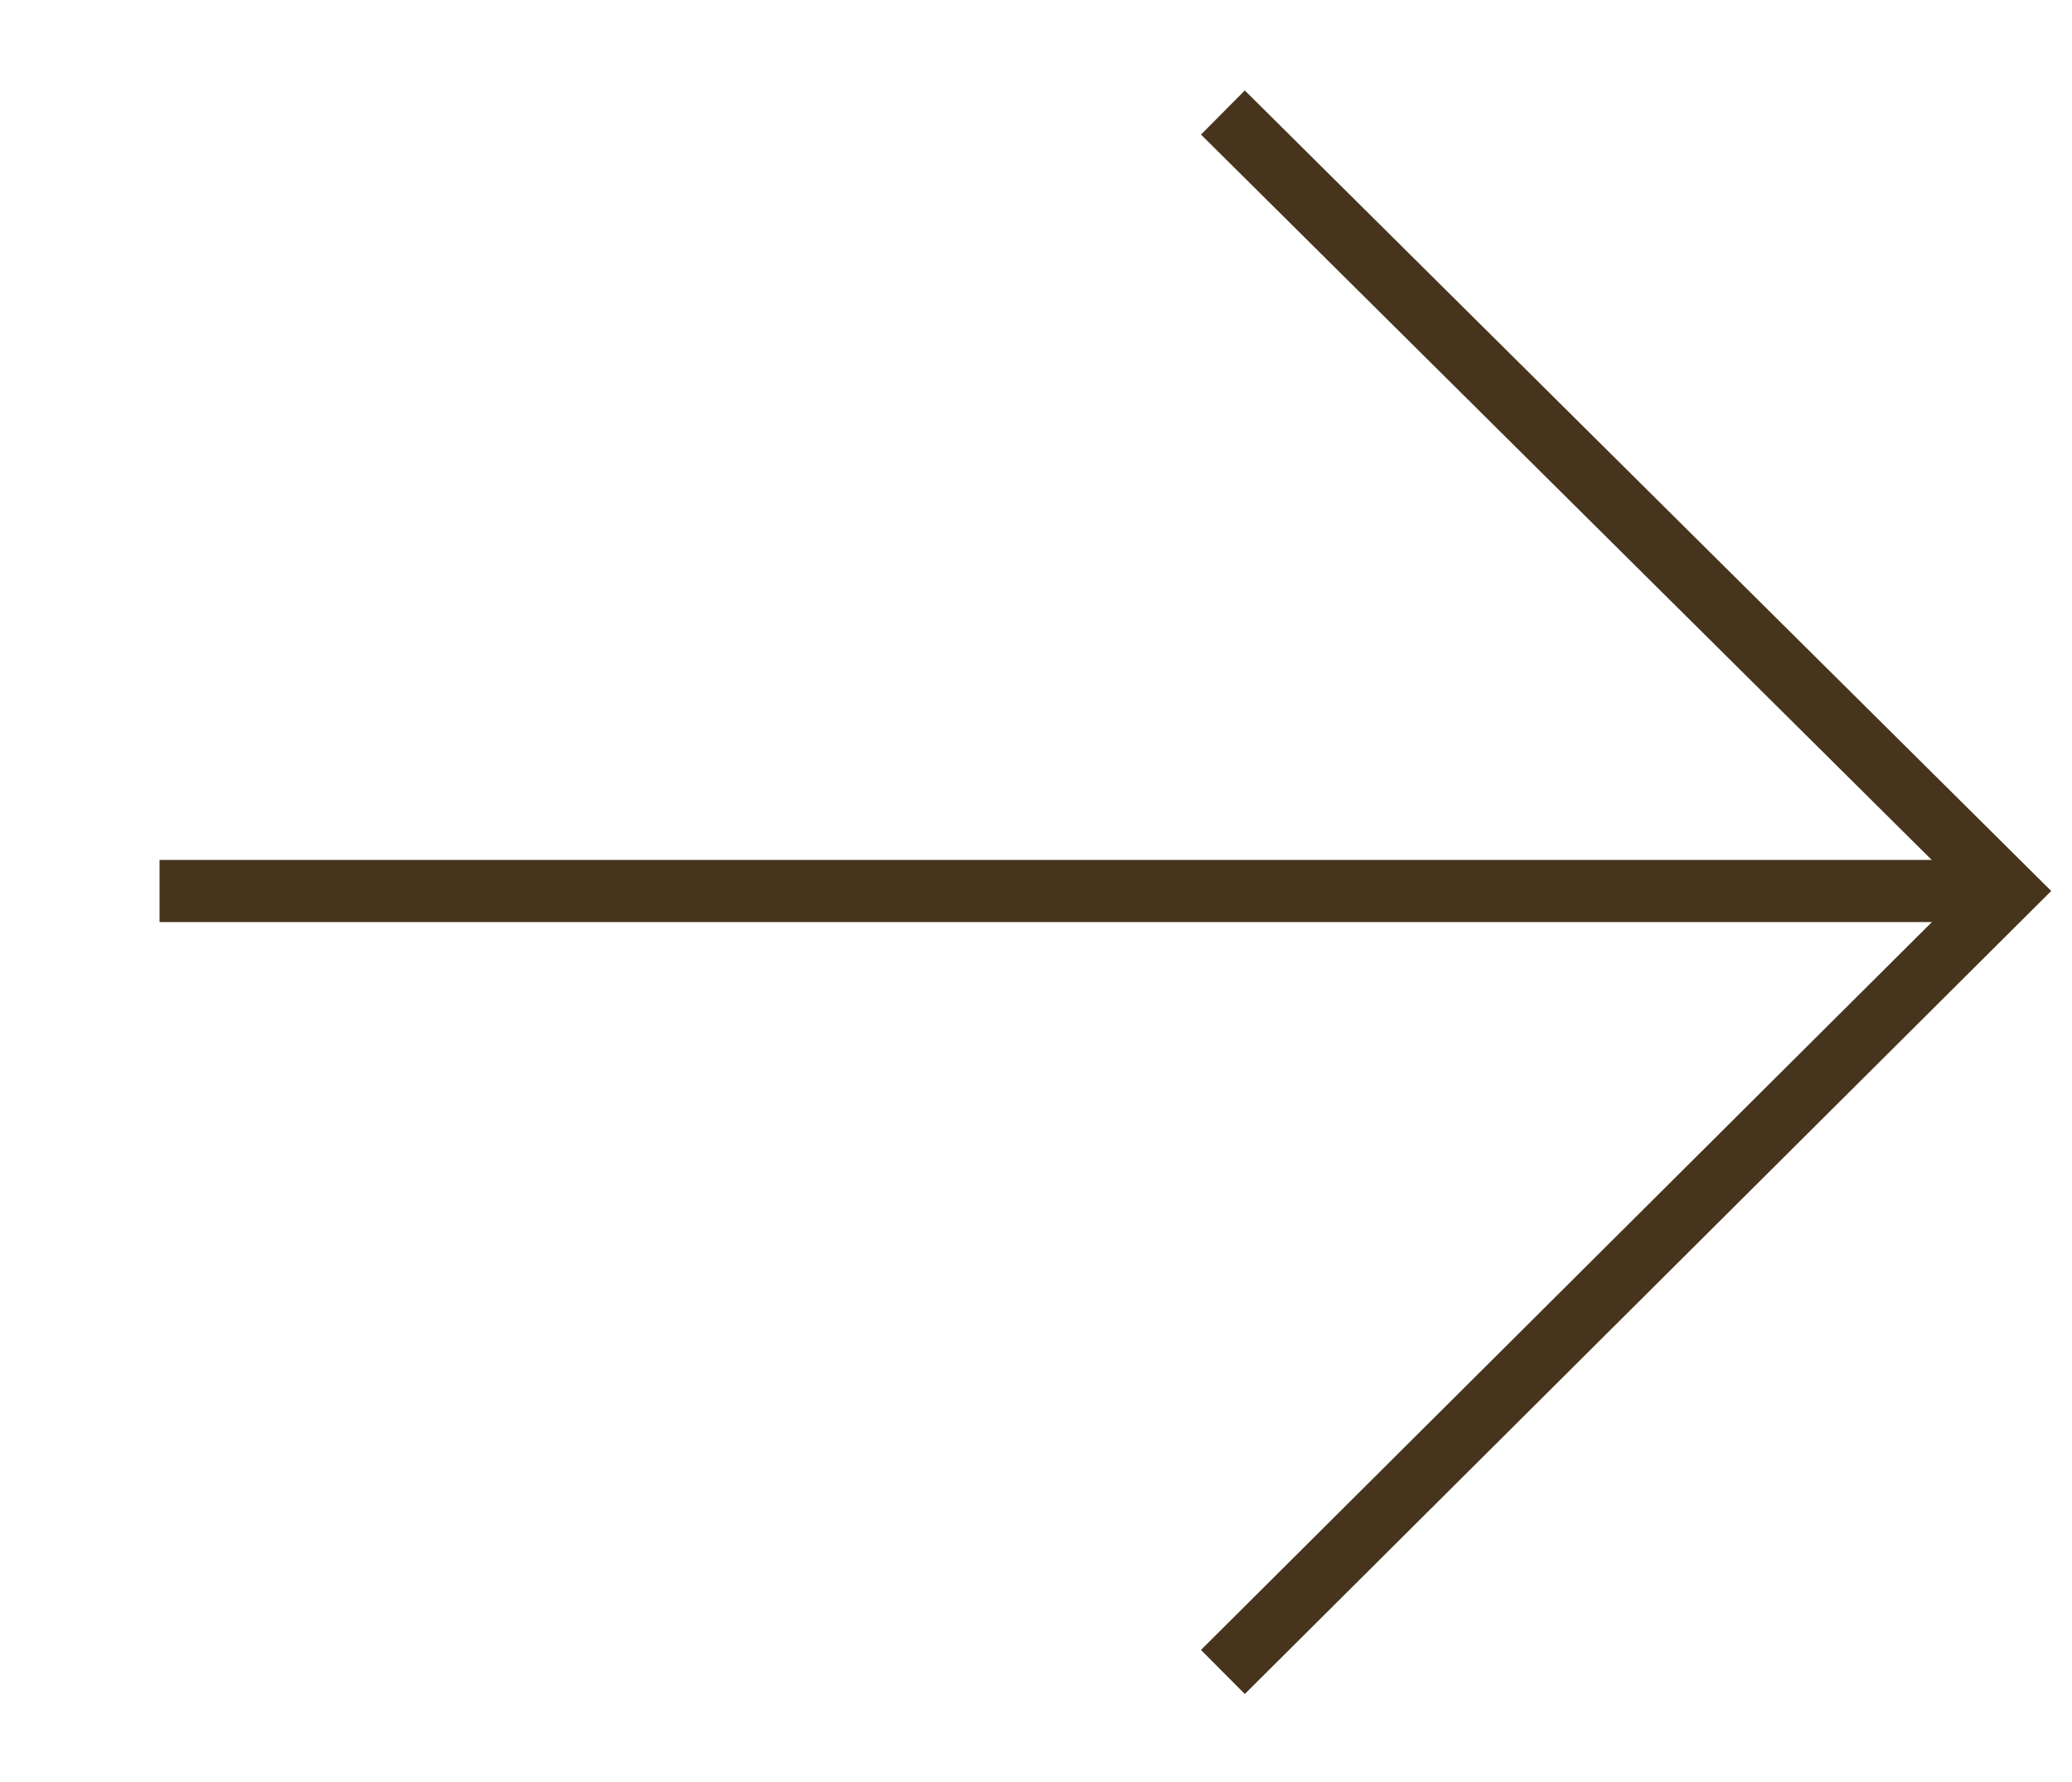
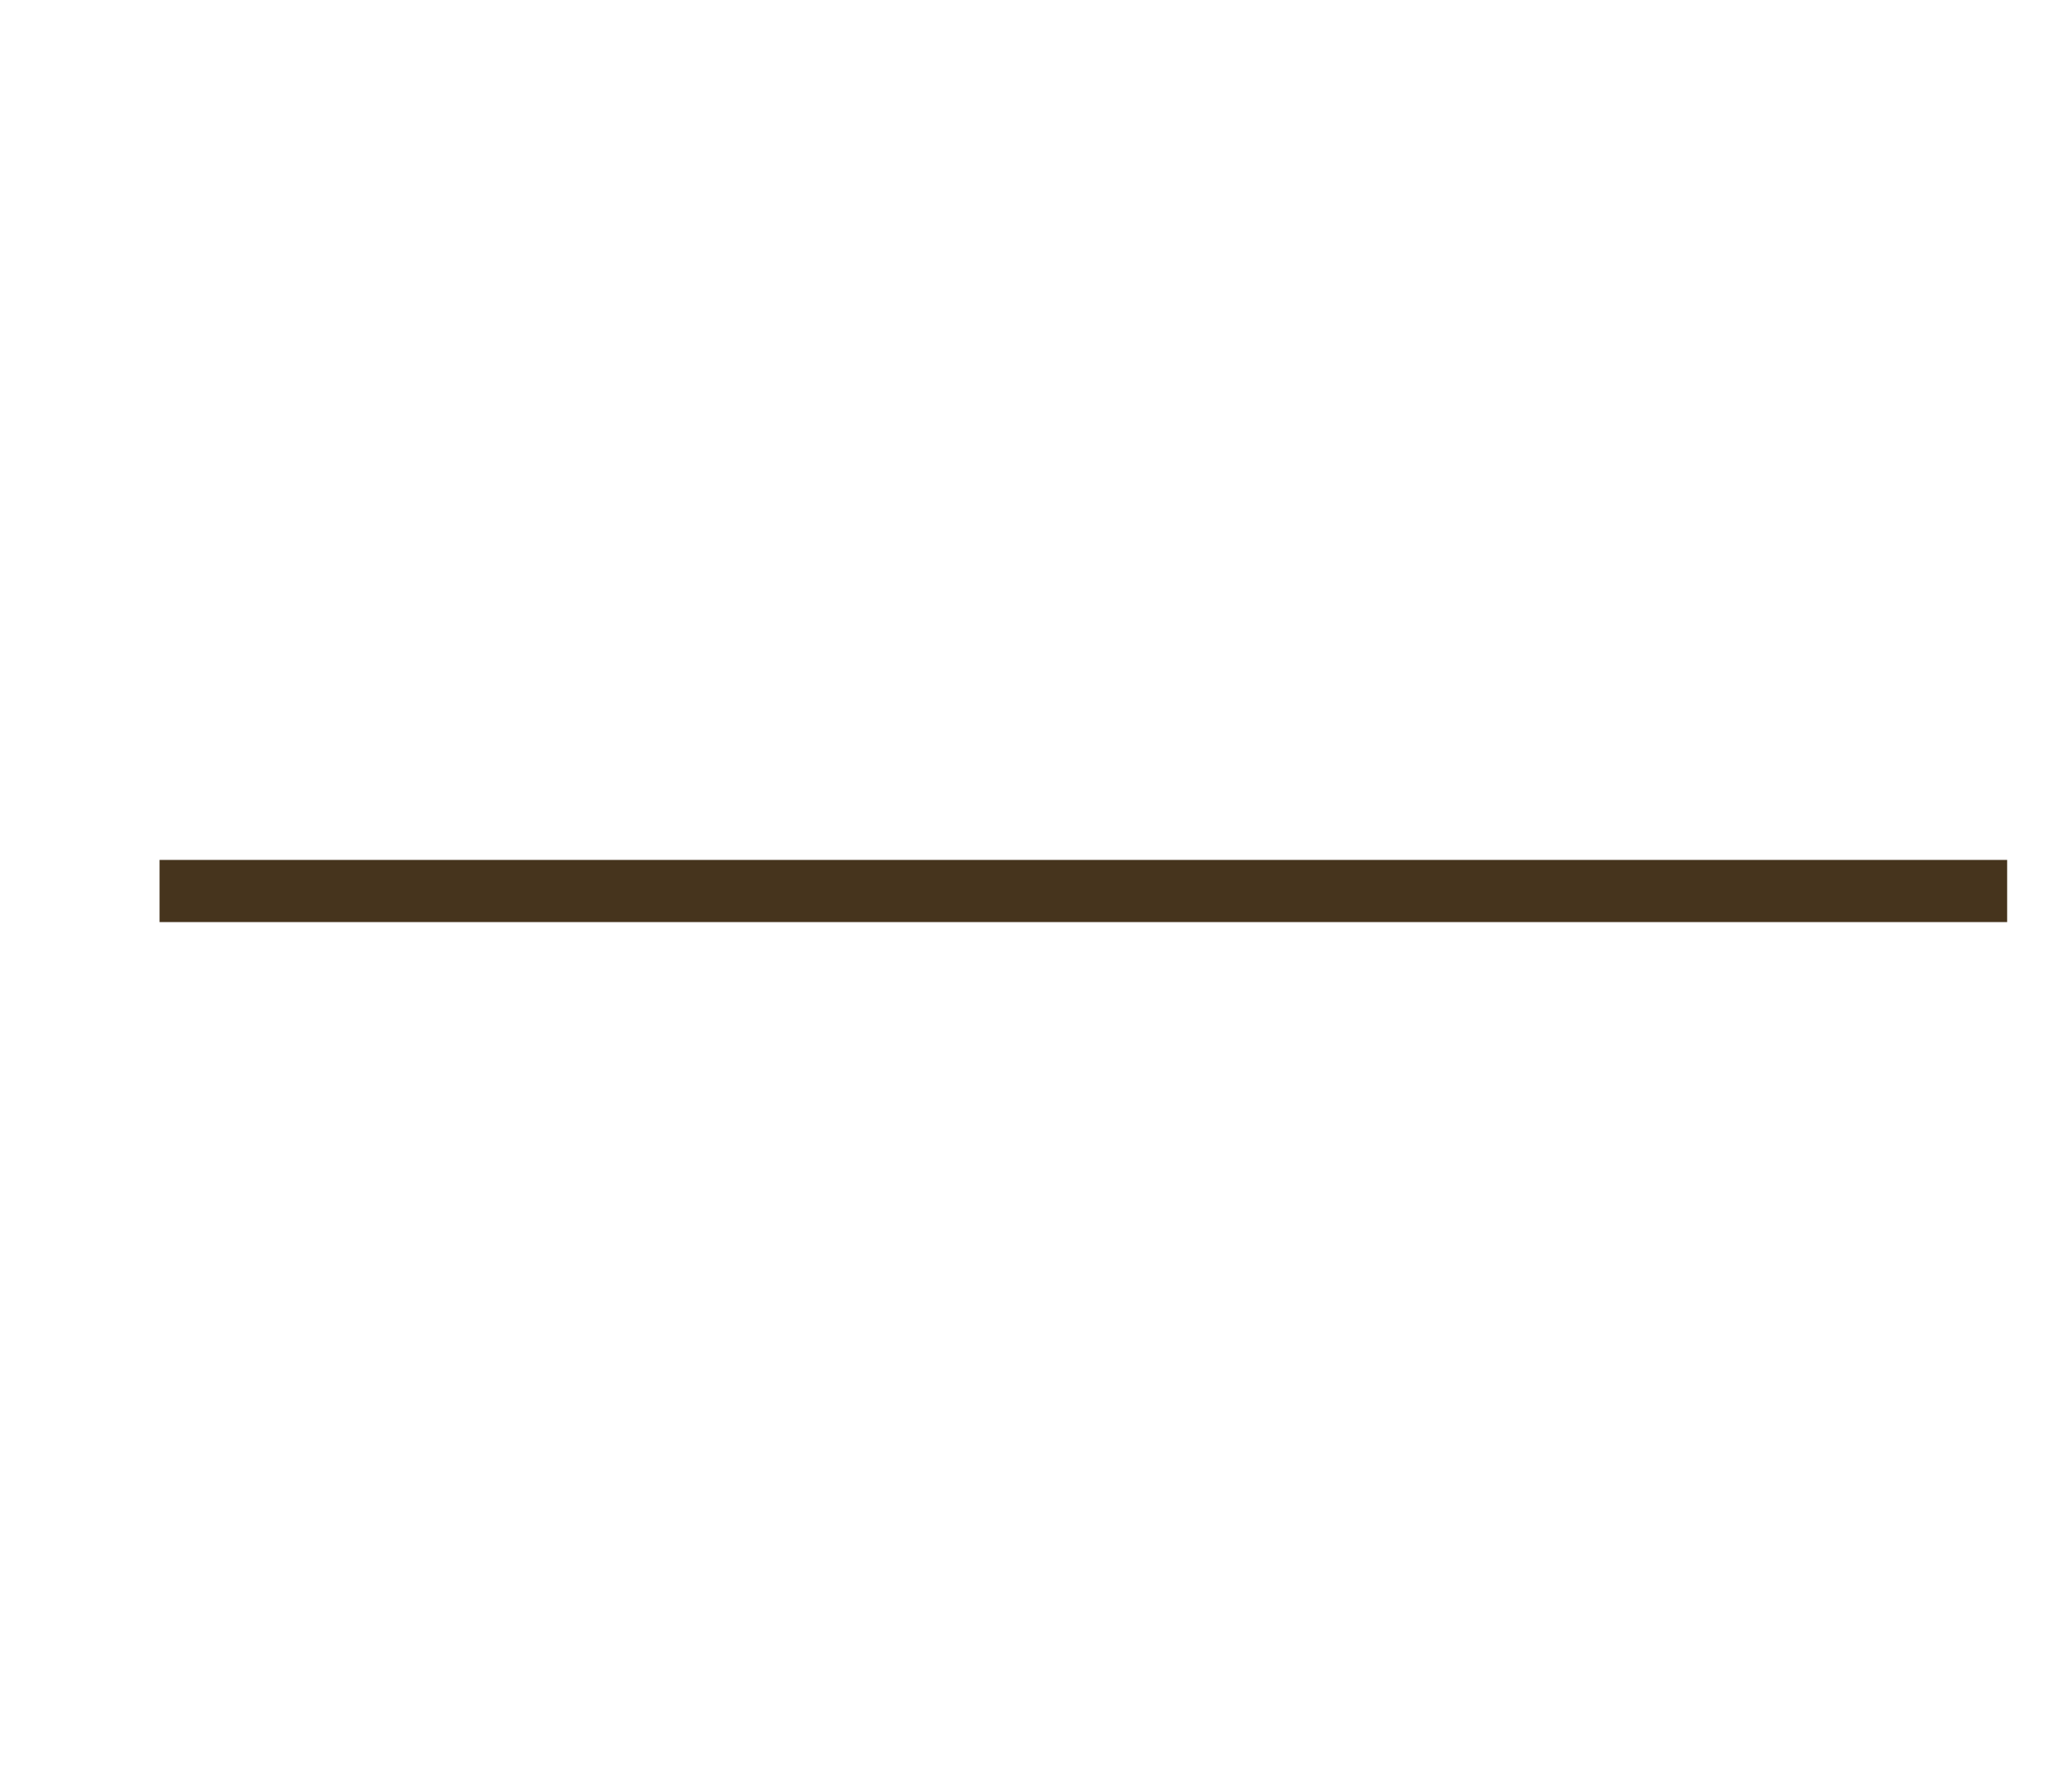
<svg xmlns="http://www.w3.org/2000/svg" id="Layer_1" data-name="Layer 1" viewBox="0 0 100 86">
  <defs>
    <style>.cls-1{fill:none;stroke:#46341d;stroke-miterlimit:10;stroke-width:3px;}</style>
  </defs>
  <line class="cls-1" x1="96.87" y1="43" x2="7.7" y2="43" />
-   <polyline class="cls-1" points="59.02 5.43 96.87 43 59.02 80.69" />
</svg>